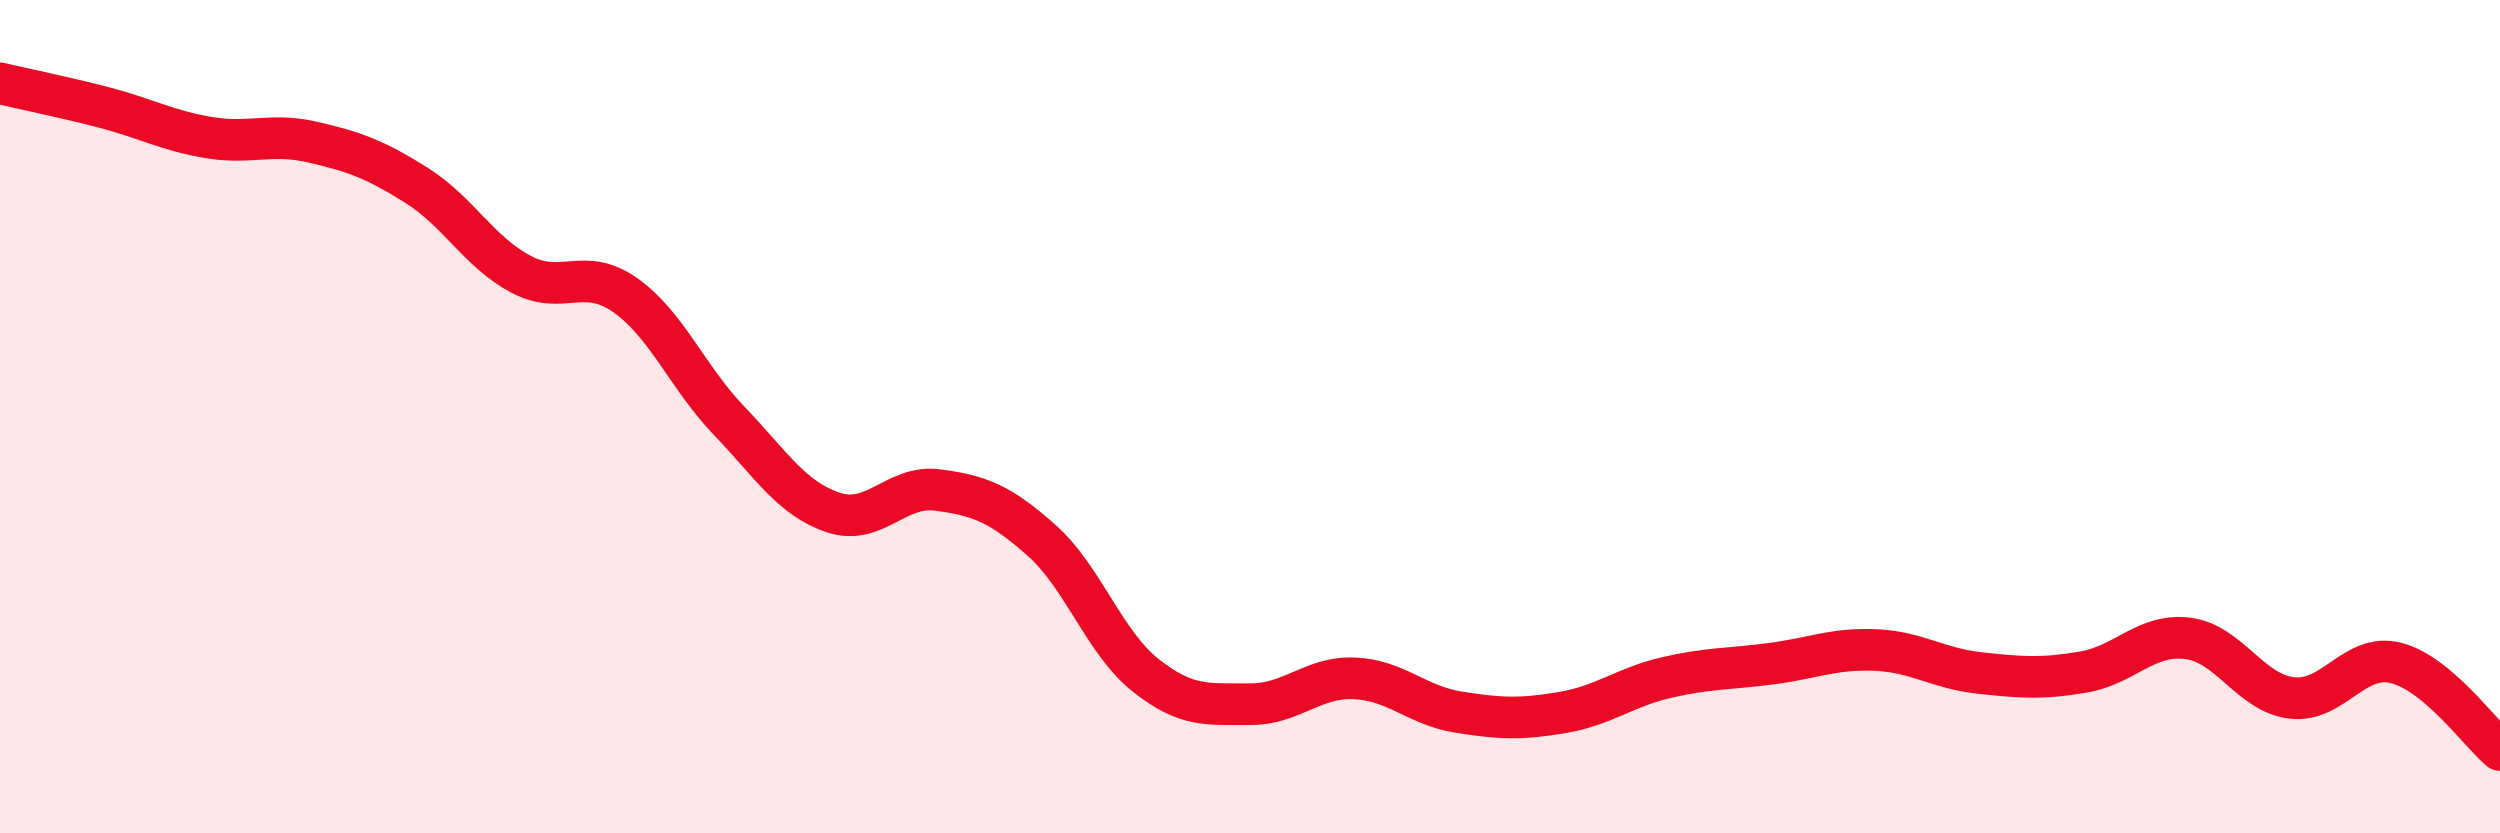
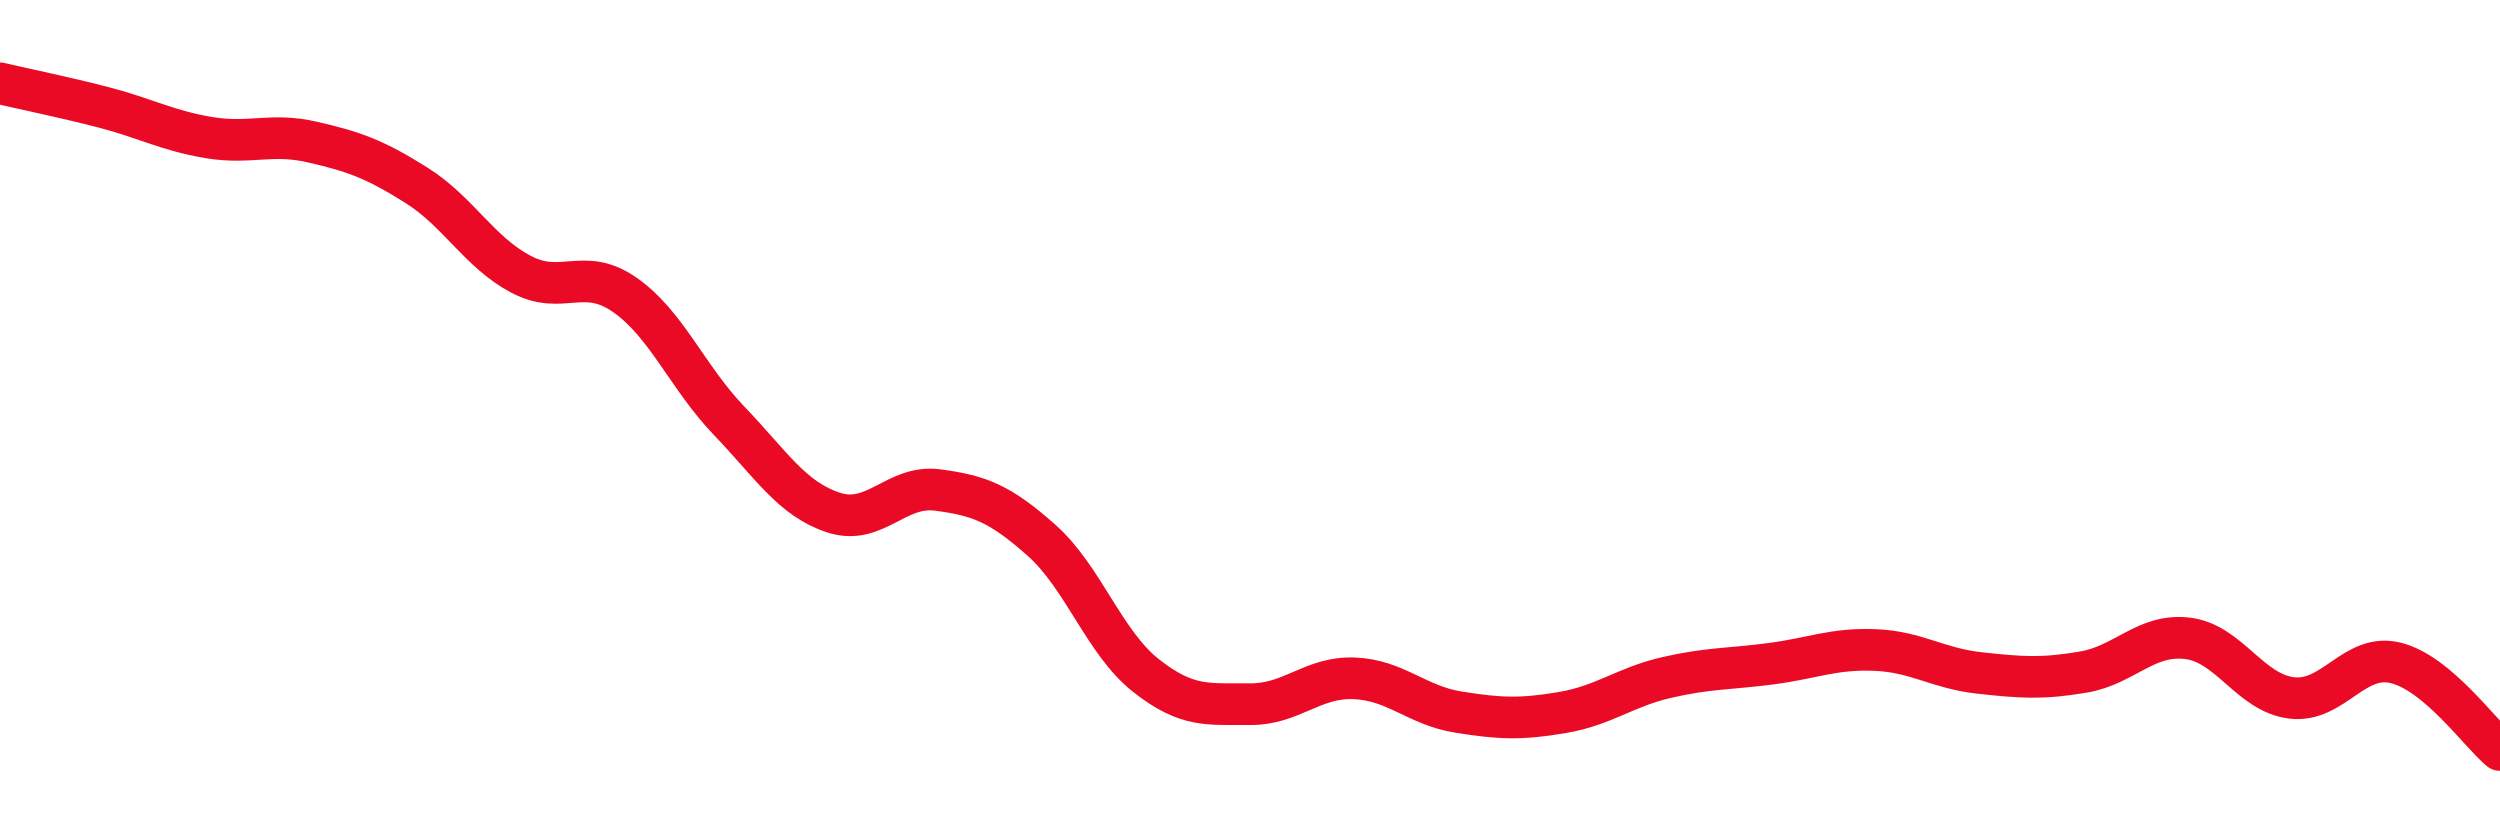
<svg xmlns="http://www.w3.org/2000/svg" width="60" height="20" viewBox="0 0 60 20">
-   <path d="M 0,2 C 0.5,2.12 1.5,2.32 2.5,2.58 C 3.5,2.84 4,3.13 5,3.3 C 6,3.47 6.5,3.18 7.5,3.41 C 8.5,3.64 9,3.82 10,4.45 C 11,5.08 11.5,6.05 12.5,6.58 C 13.5,7.11 14,6.38 15,7.08 C 16,7.78 16.5,9.06 17.5,10.1 C 18.5,11.14 19,11.97 20,12.3 C 21,12.63 21.5,11.63 22.5,11.76 C 23.5,11.89 24,12.08 25,12.97 C 26,13.86 26.5,15.42 27.5,16.21 C 28.5,17 29,16.89 30,16.9 C 31,16.91 31.5,16.24 32.5,16.28 C 33.5,16.32 34,16.93 35,17.09 C 36,17.25 36.5,17.27 37.5,17.1 C 38.5,16.93 39,16.49 40,16.26 C 41,16.03 41.5,16.06 42.5,15.93 C 43.5,15.8 44,15.56 45,15.6 C 46,15.64 46.5,16.04 47.5,16.15 C 48.5,16.26 49,16.3 50,16.13 C 51,15.96 51.5,15.2 52.5,15.32 C 53.5,15.44 54,16.63 55,16.75 C 56,16.87 56.5,15.66 57.5,15.91 C 58.5,16.16 59.5,17.58 60,18L60 20L0 20Z" fill="#EB0A25" opacity="0.1" stroke-linecap="round" stroke-linejoin="round" />
  <path d="M 0,2 C 0.5,2.12 1.5,2.32 2.5,2.58 C 3.5,2.84 4,3.13 5,3.3 C 6,3.47 6.5,3.18 7.5,3.41 C 8.5,3.64 9,3.82 10,4.45 C 11,5.08 11.5,6.05 12.5,6.58 C 13.5,7.11 14,6.38 15,7.08 C 16,7.78 16.5,9.06 17.5,10.1 C 18.5,11.14 19,11.97 20,12.3 C 21,12.63 21.5,11.63 22.5,11.76 C 23.5,11.89 24,12.08 25,12.97 C 26,13.86 26.5,15.42 27.5,16.21 C 28.5,17 29,16.89 30,16.9 C 31,16.91 31.5,16.24 32.5,16.28 C 33.5,16.32 34,16.93 35,17.09 C 36,17.25 36.5,17.27 37.5,17.1 C 38.5,16.93 39,16.49 40,16.26 C 41,16.03 41.5,16.06 42.5,15.93 C 43.5,15.8 44,15.56 45,15.6 C 46,15.64 46.5,16.04 47.5,16.15 C 48.5,16.26 49,16.3 50,16.13 C 51,15.96 51.5,15.2 52.5,15.32 C 53.5,15.44 54,16.63 55,16.75 C 56,16.87 56.5,15.66 57.5,15.91 C 58.5,16.16 59.5,17.58 60,18" stroke="#EB0A25" stroke-width="1" fill="none" stroke-linecap="round" stroke-linejoin="round" />
</svg>